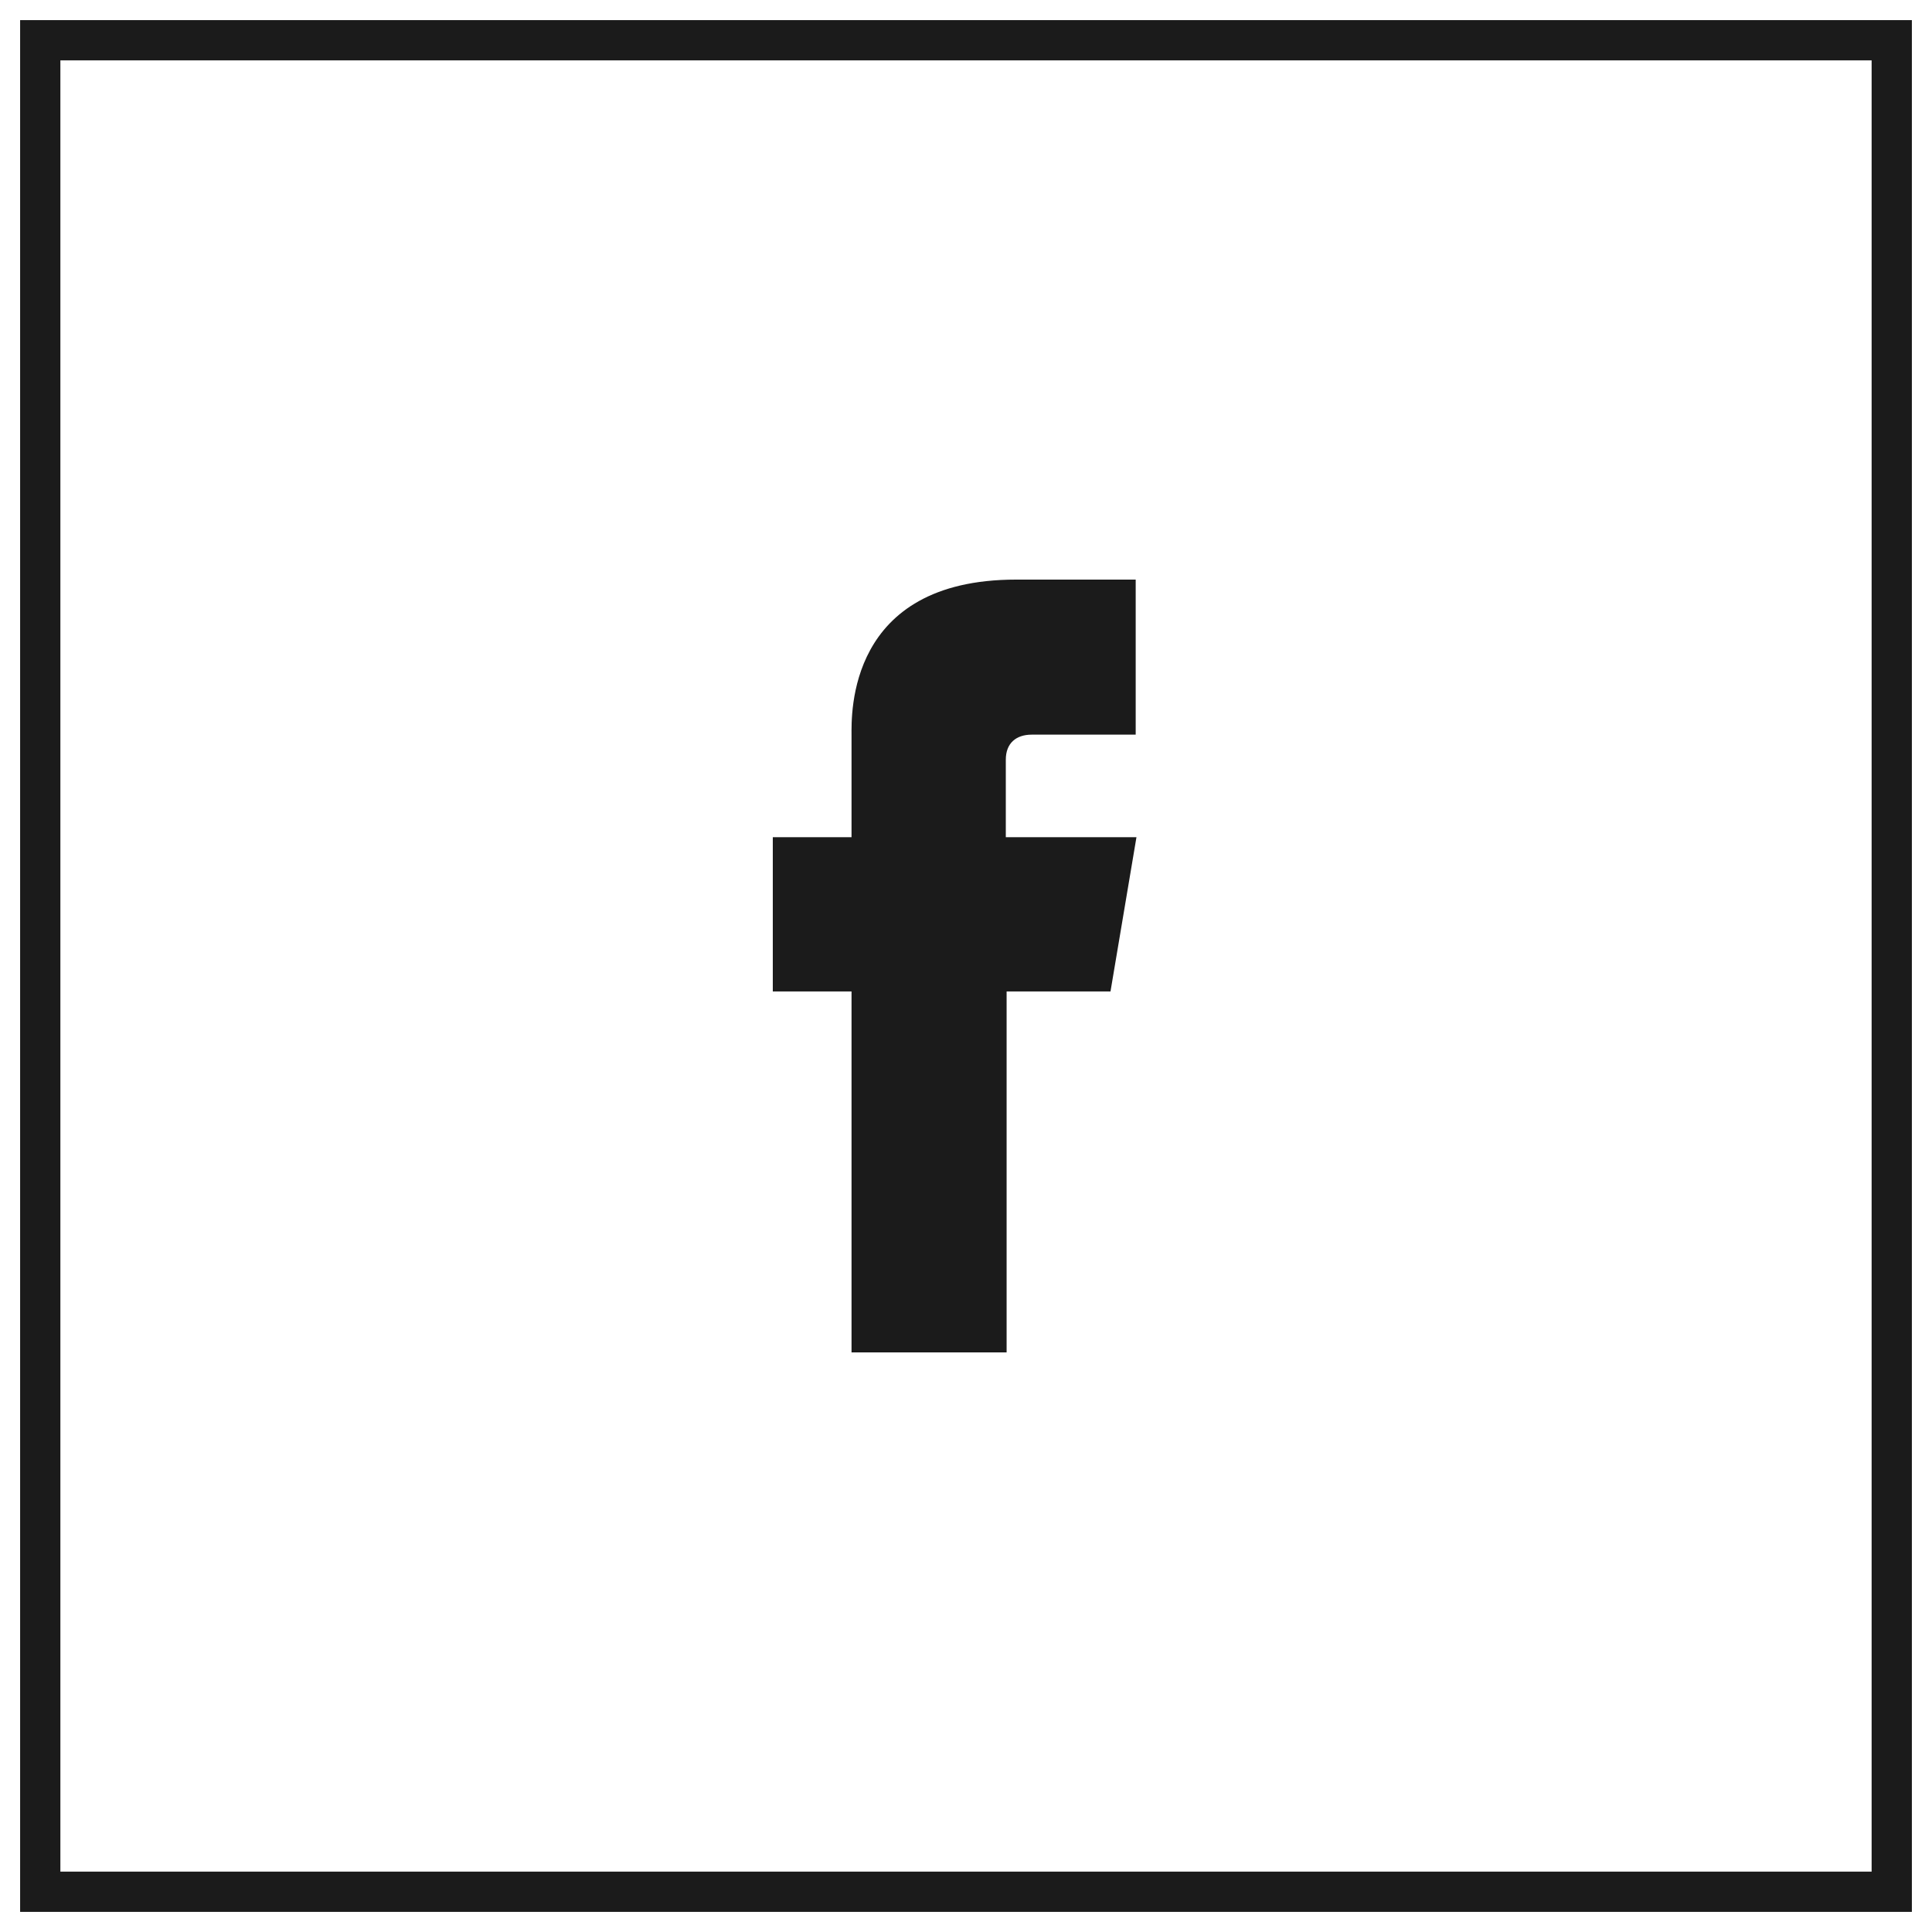
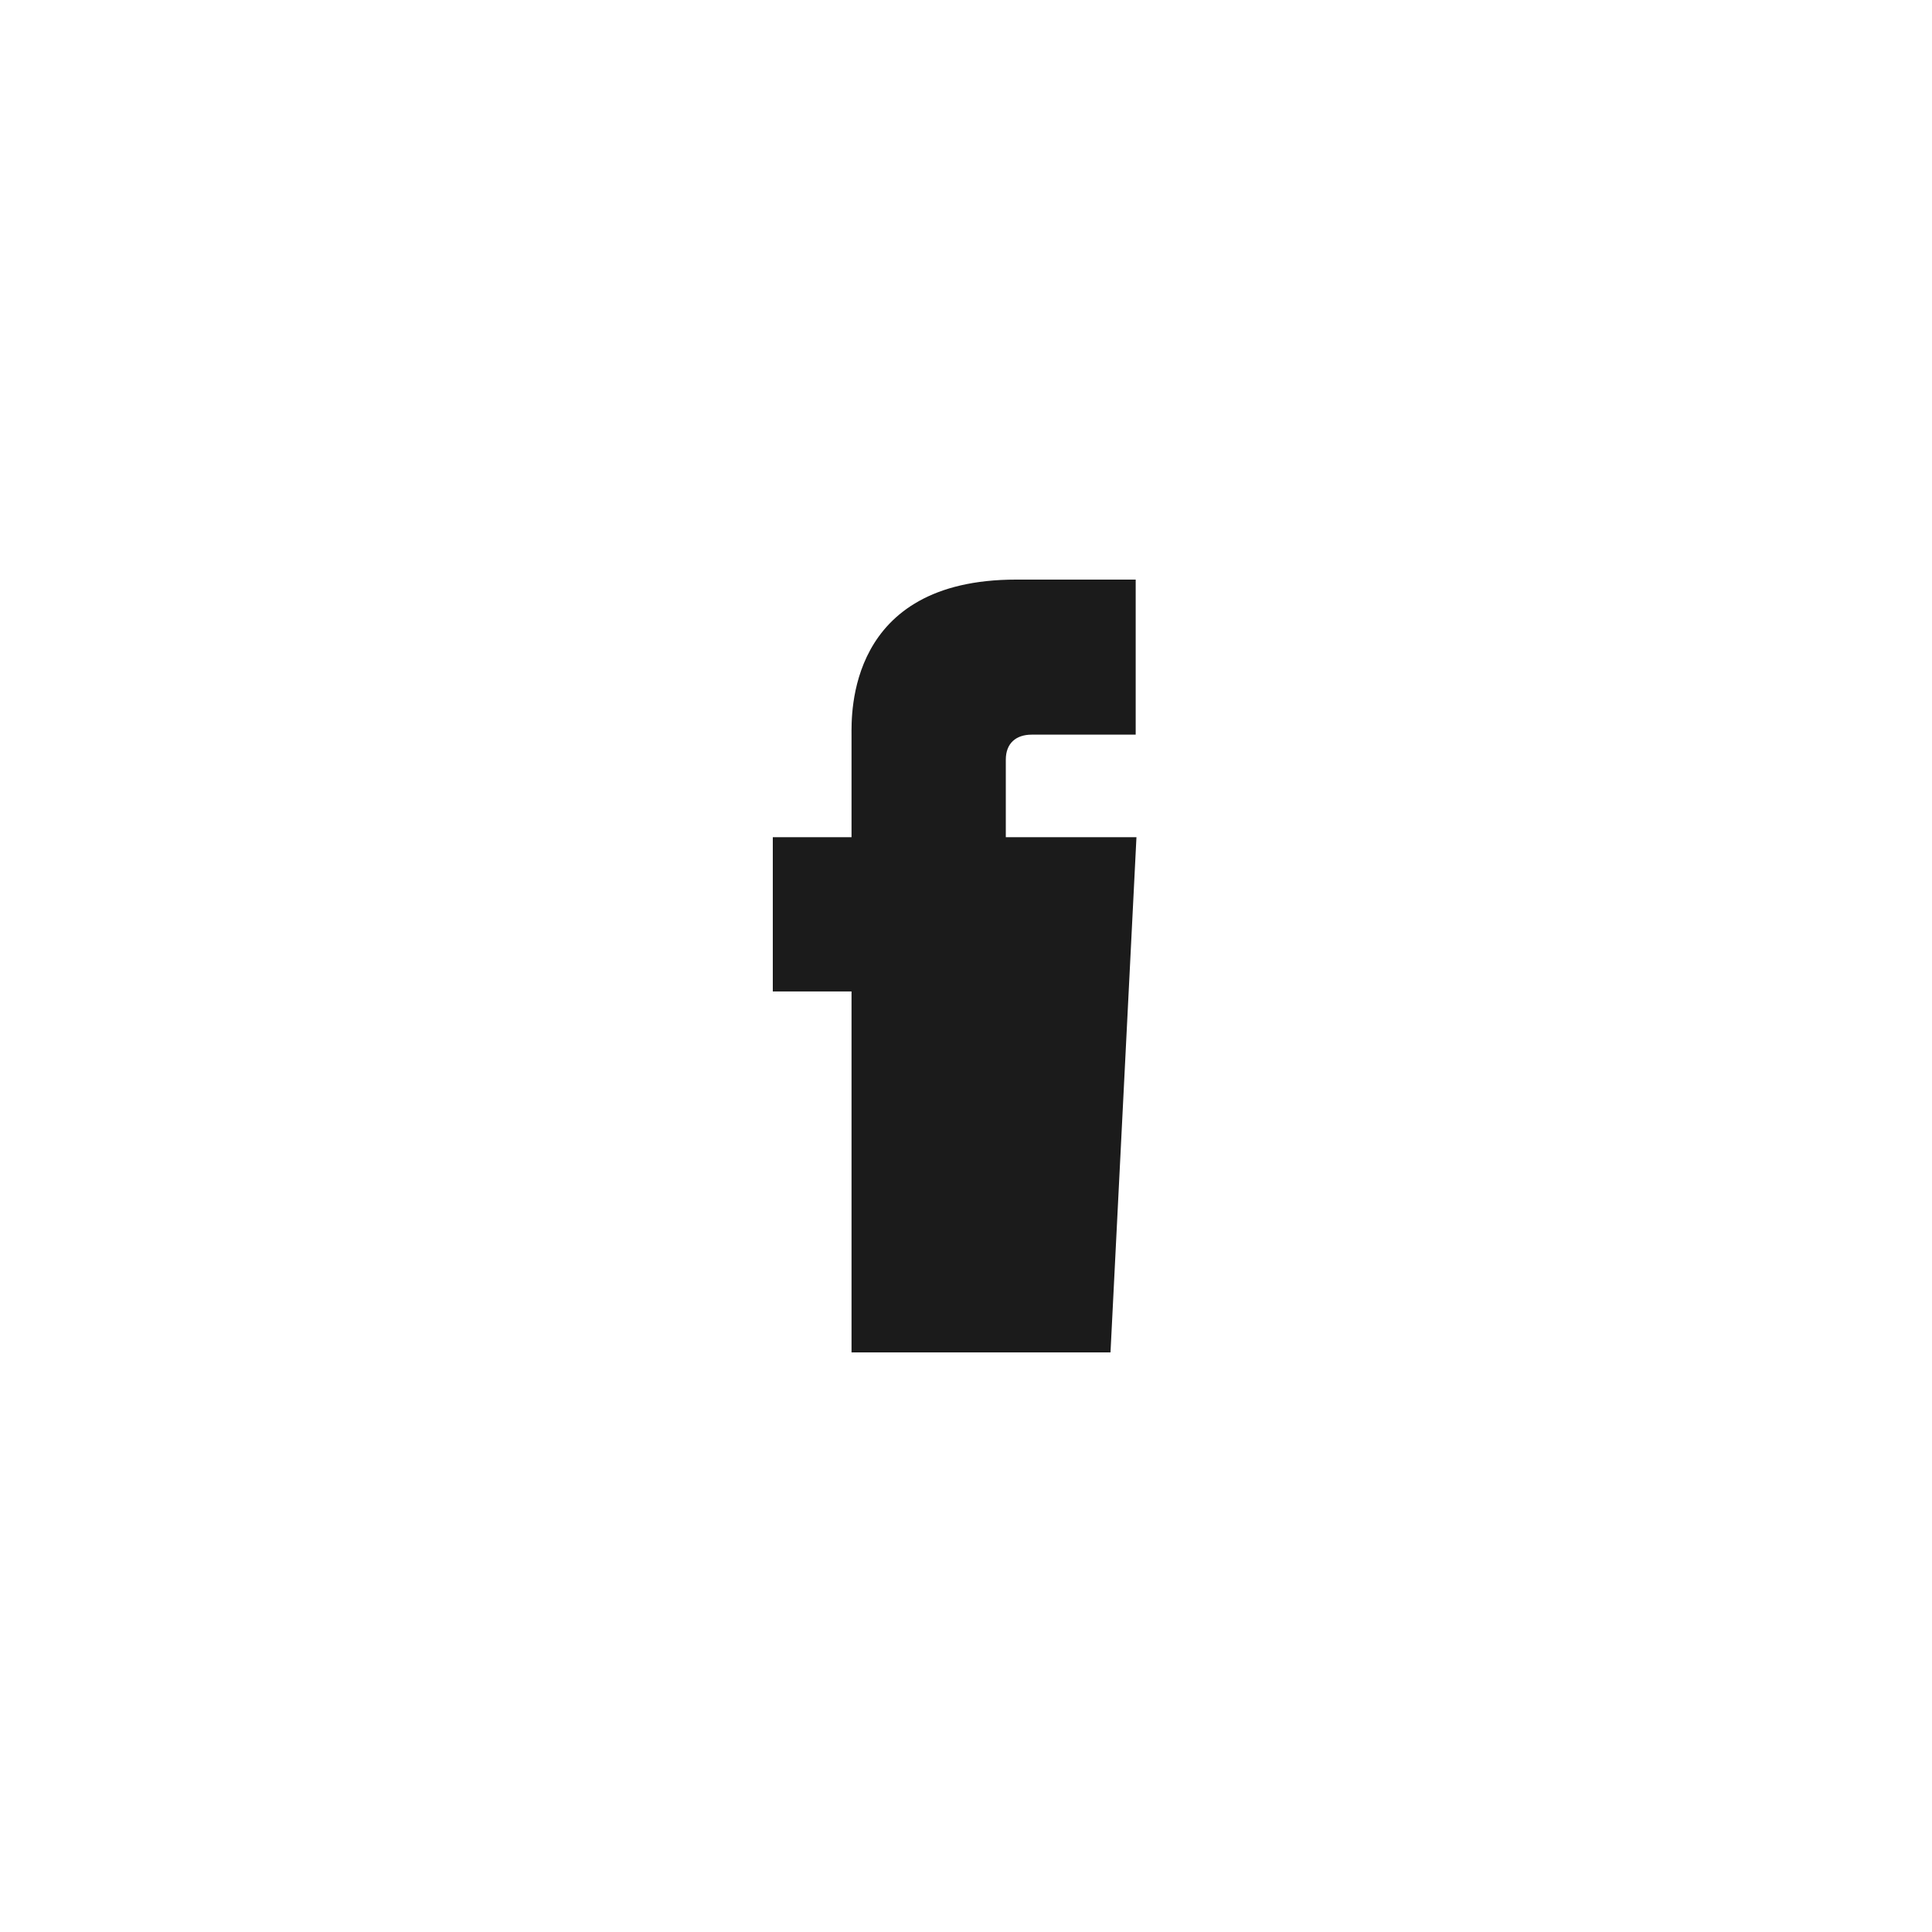
<svg xmlns="http://www.w3.org/2000/svg" width="48" height="48" viewBox="0 0 48 48" fill="none">
-   <rect x="1" y="1" width="46" height="46" stroke="#1B1B1B" stroke-width="1" />
-   <path d="M25.634 18.252H28.216V14.4H25.243C21.038 14.4 21.156 17.765 21.156 18.271V20.8H19.2V24.632H21.156C21.156 28.853 21.156 33.6 21.156 33.6H25.009C25.009 33.6 25.009 28.776 25.009 24.632H27.59L28.235 20.8H24.989V18.874C24.989 18.466 25.243 18.252 25.634 18.252Z" fill="#1B1B1B" />
+   <path d="M25.634 18.252H28.216V14.4H25.243C21.038 14.4 21.156 17.765 21.156 18.271V20.8H19.2V24.632H21.156C21.156 28.853 21.156 33.6 21.156 33.6H25.009H27.59L28.235 20.8H24.989V18.874C24.989 18.466 25.243 18.252 25.634 18.252Z" fill="#1B1B1B" />
</svg>